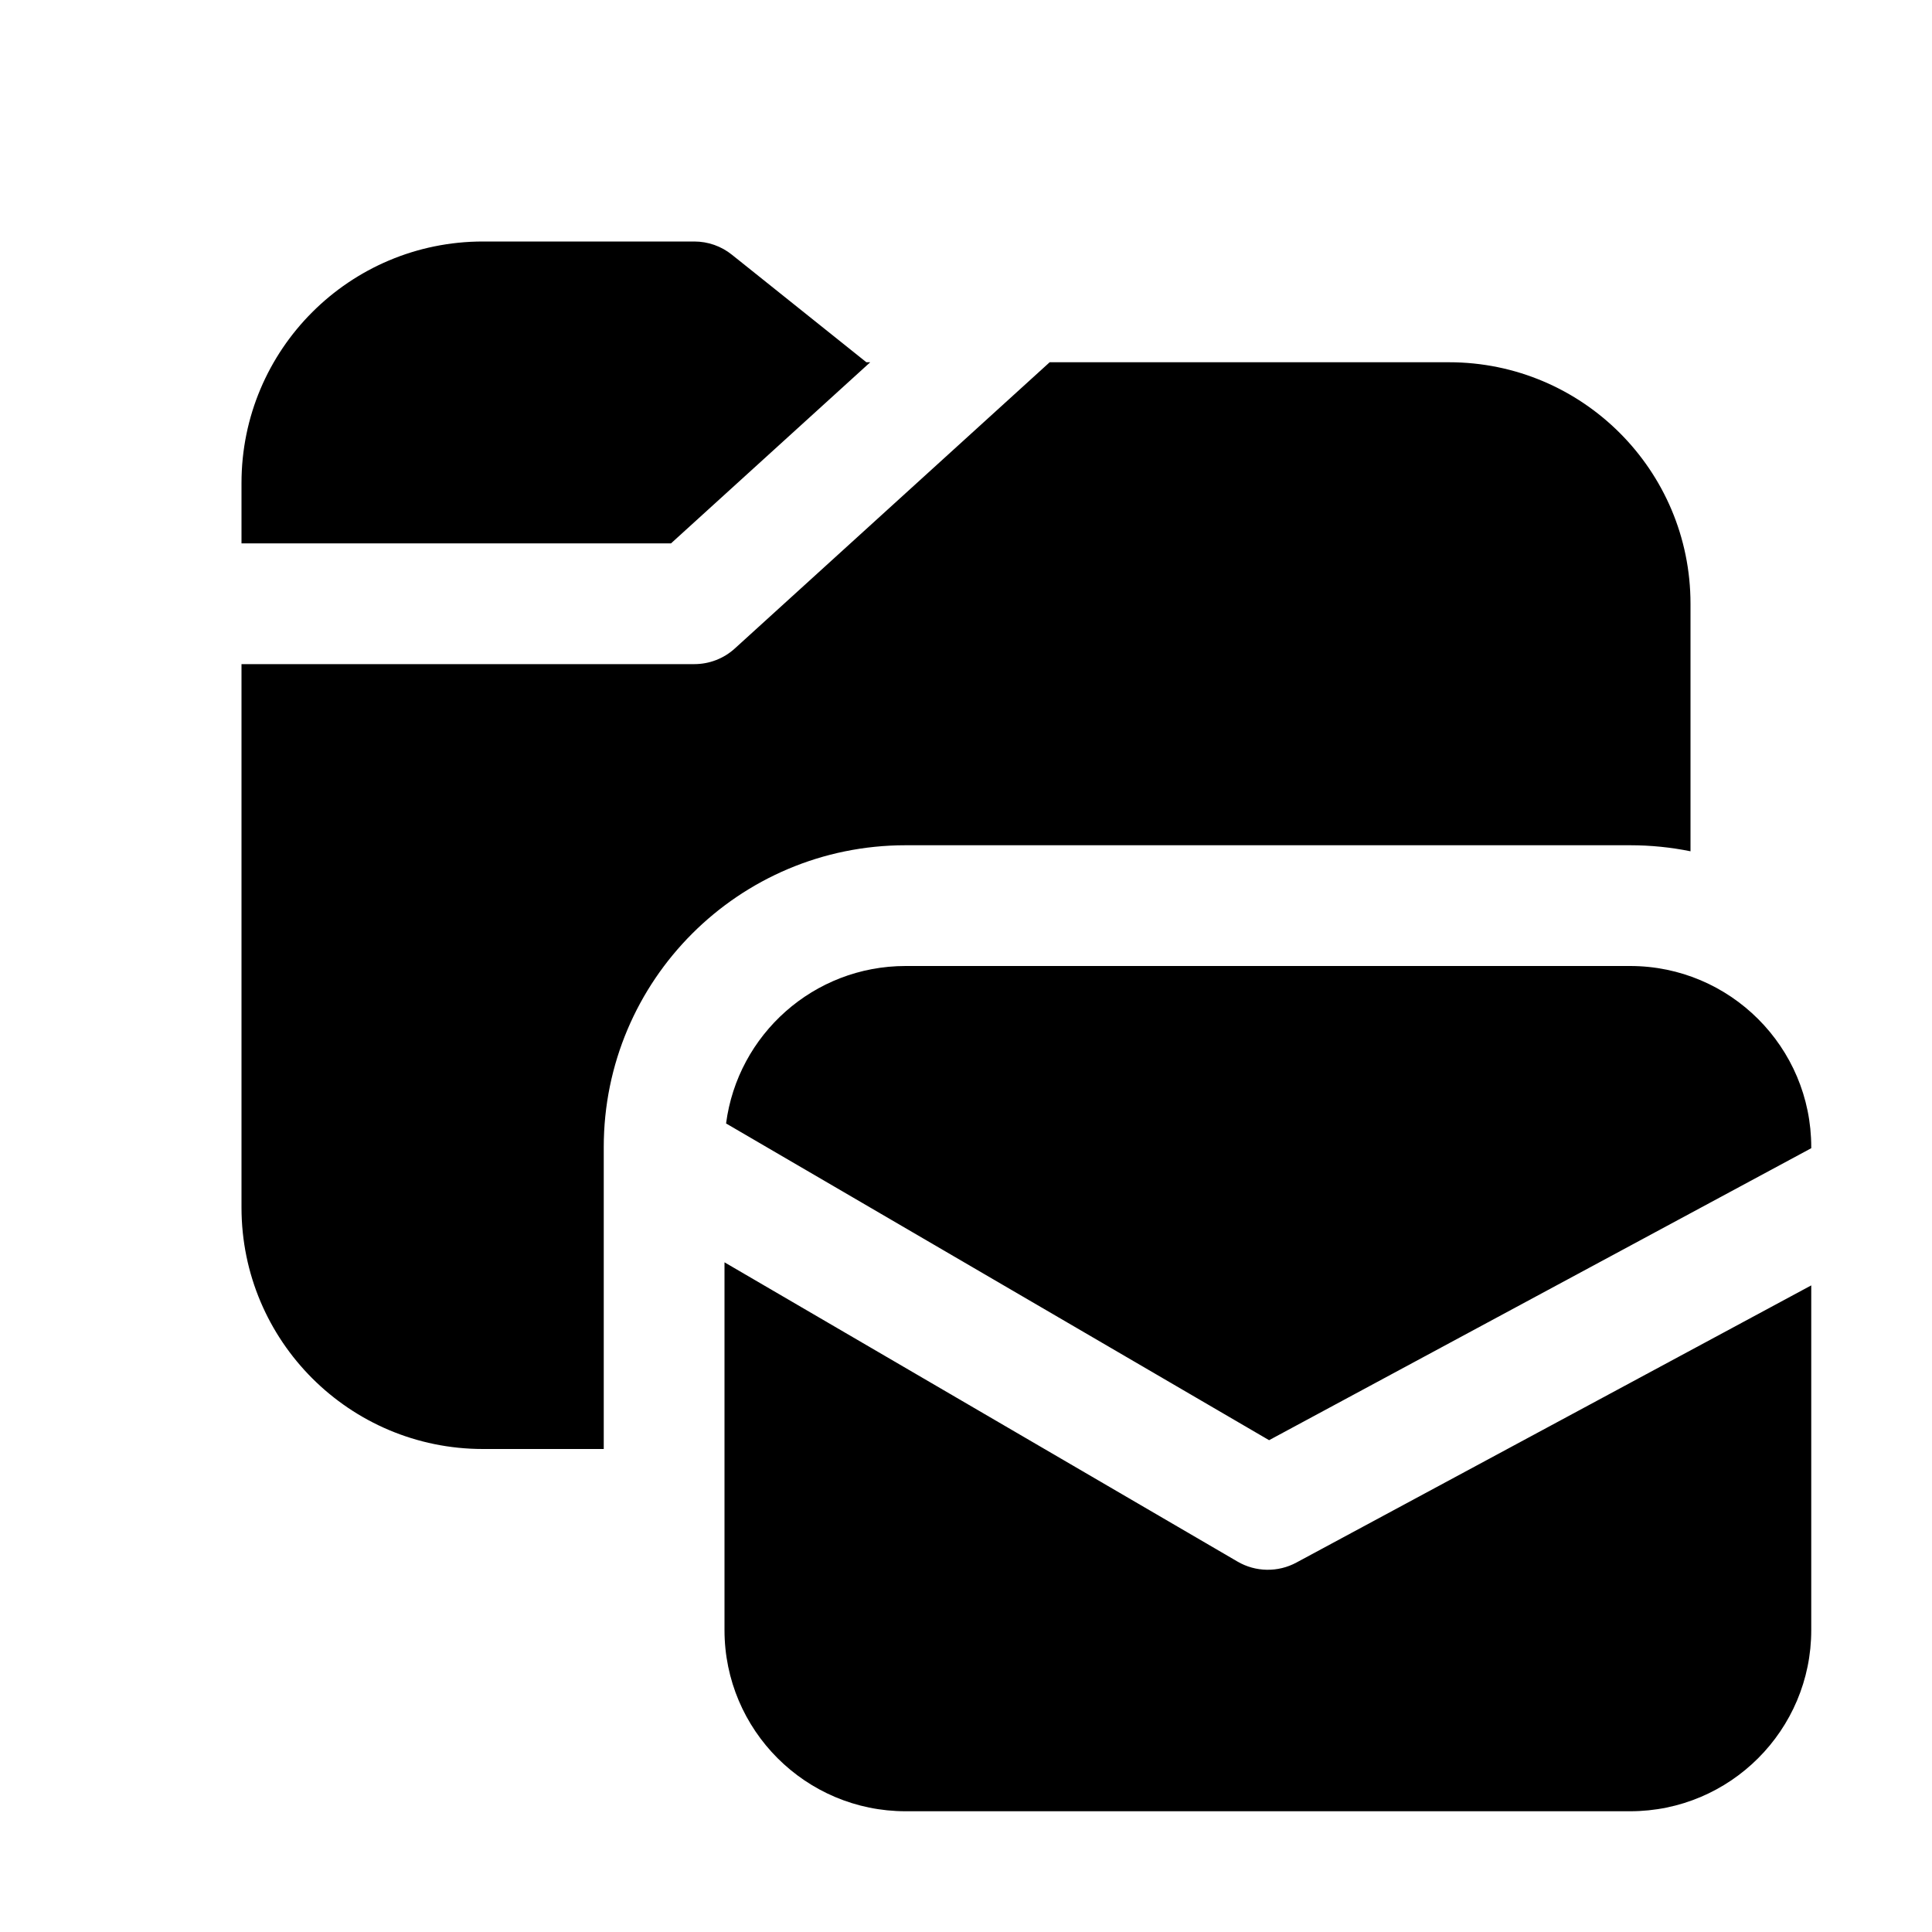
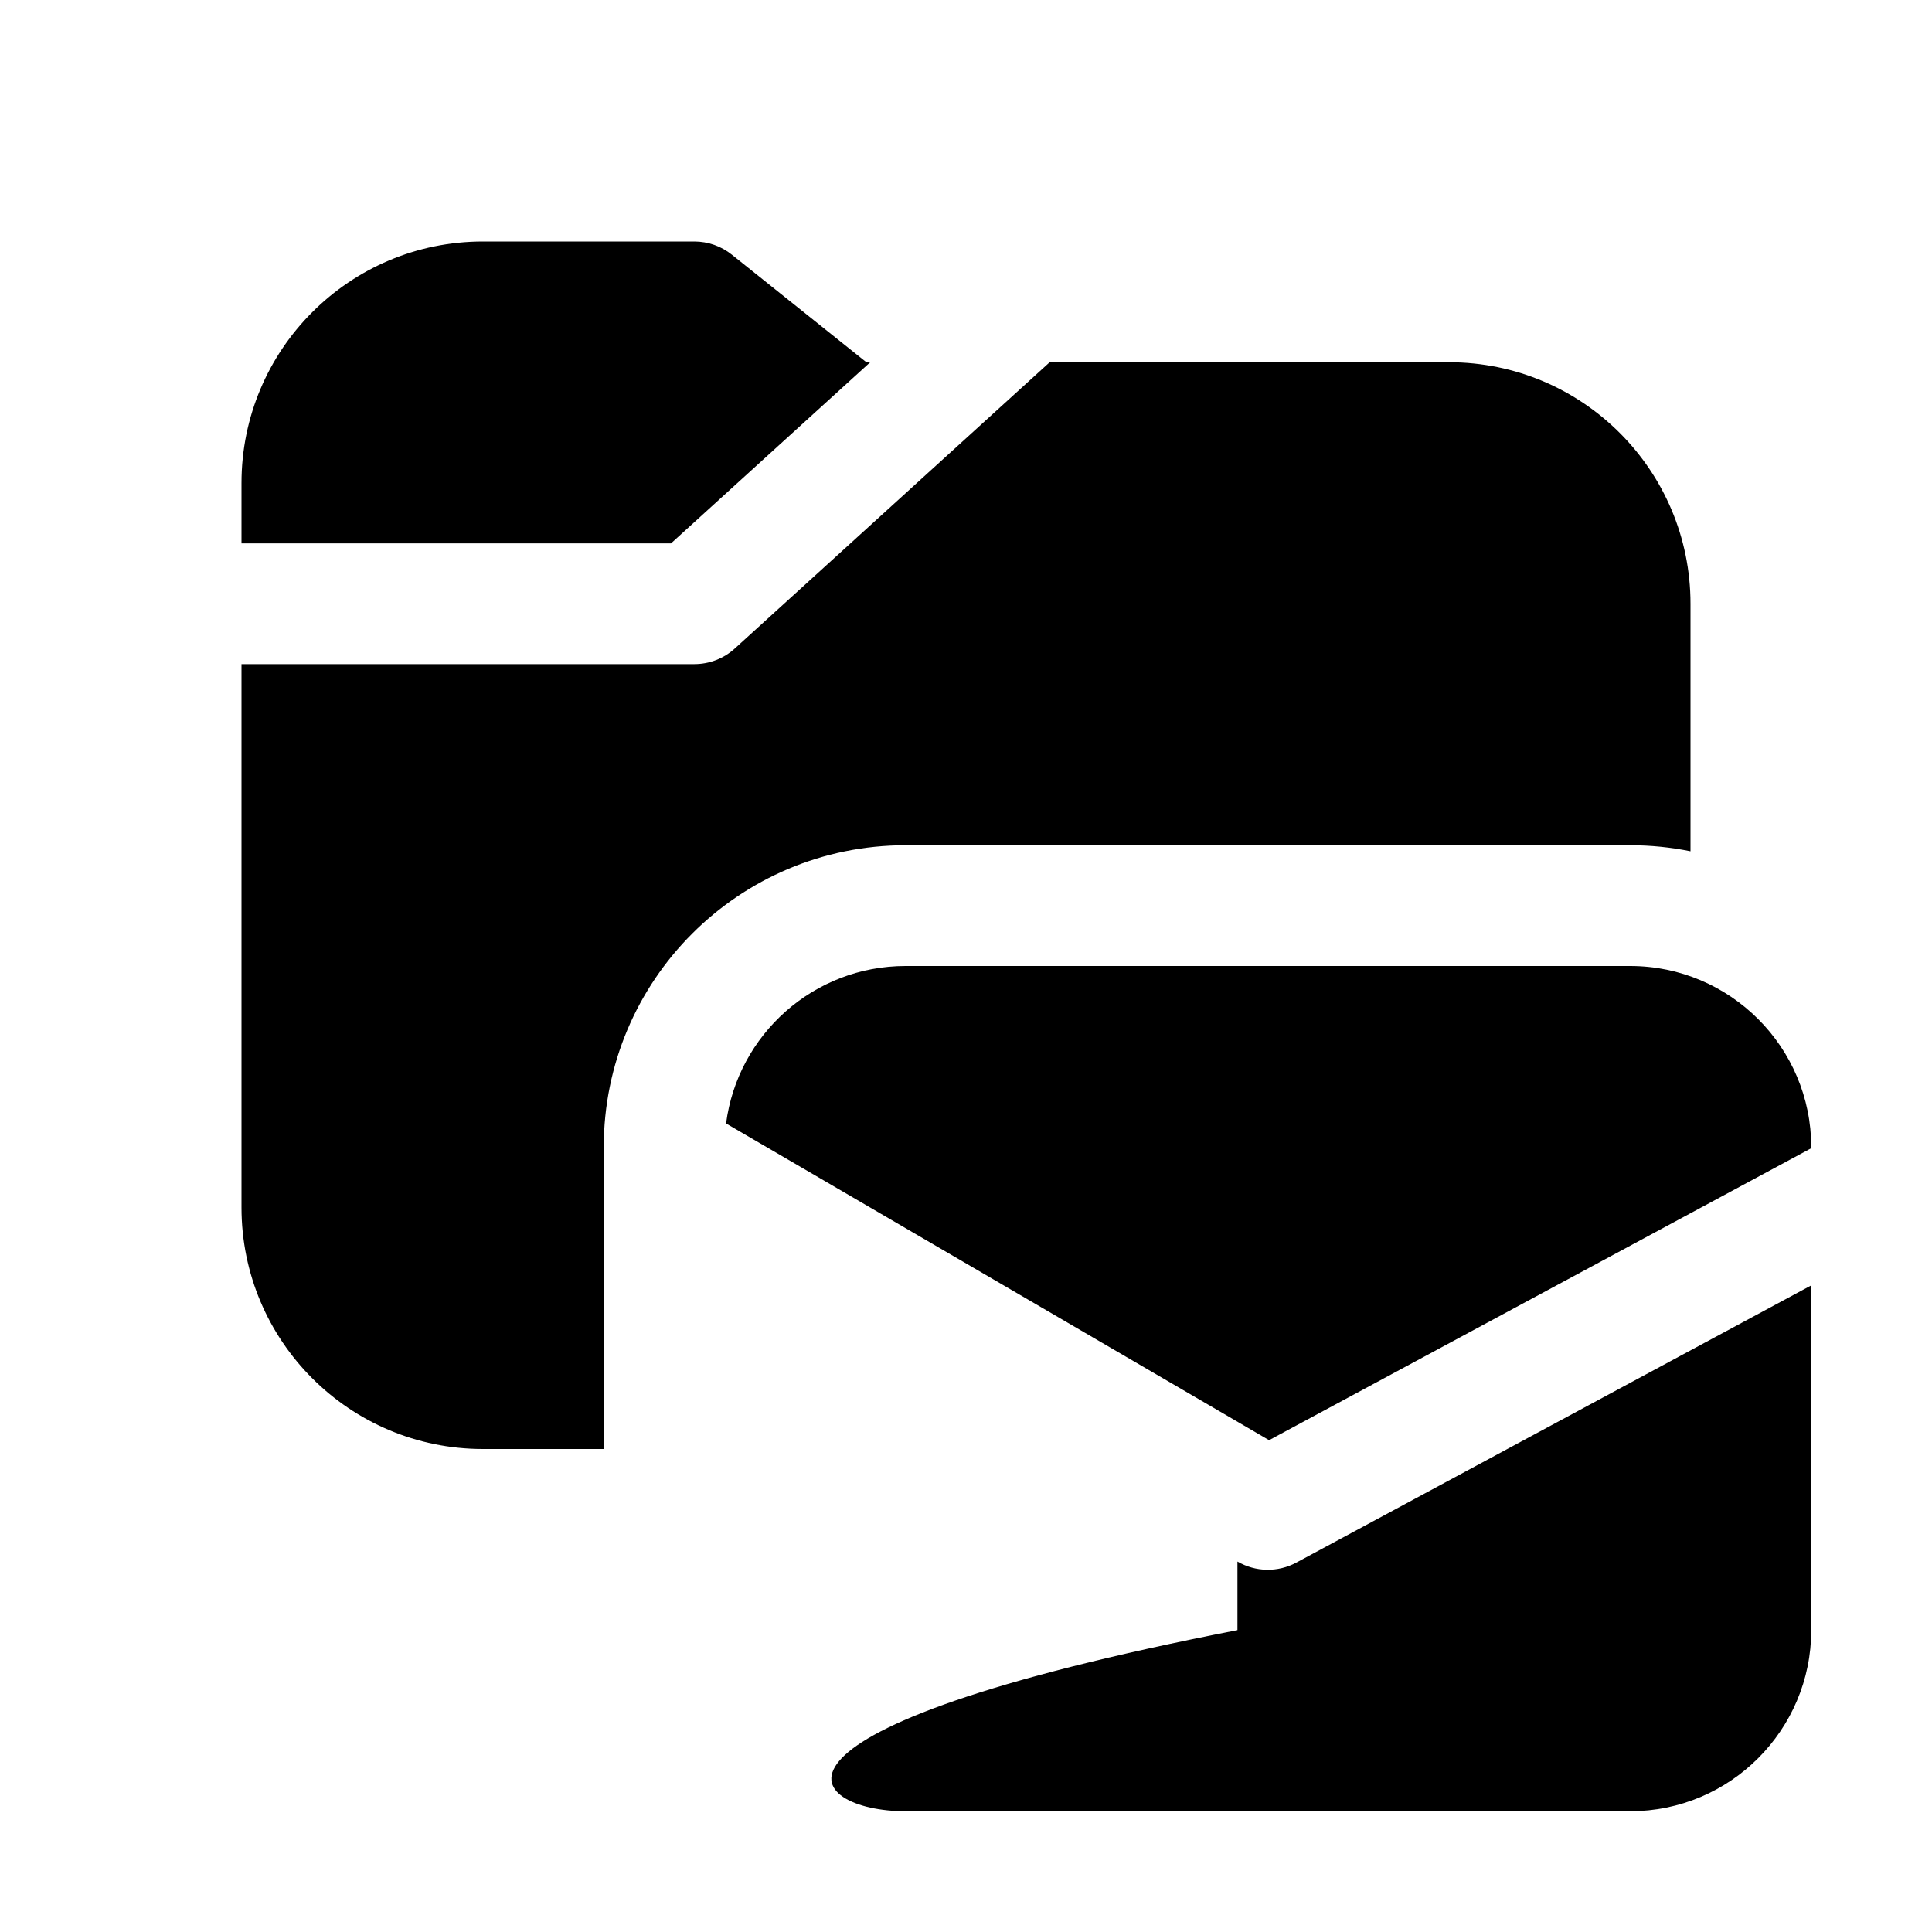
<svg xmlns="http://www.w3.org/2000/svg" viewBox="0 0 16 16" fill="none">
-   <path d="M7.207 3H7.175L6.062 2.11C5.974 2.039 5.864 2 5.75 2H4C2.895 2 2 2.895 2 4V4.5H5.557L7.207 3ZM8.693 3L6.086 5.37C5.994 5.454 5.874 5.5 5.75 5.5H2V10C2 11.105 2.895 12 4 12H5V9.5C5 8.119 6.119 7 7.5 7H13.5C13.671 7 13.838 7.017 14 7.05V5C14 3.895 13.105 3 12 3H8.693ZM6.013 9.304L10.51 11.927L15 9.509V9.5C15 8.672 14.328 8 13.5 8H7.5C6.738 8 6.109 8.568 6.013 9.304ZM15 10.645L10.737 12.94C10.584 13.023 10.398 13.02 10.248 12.932L6 10.454V13.5C6 14.328 6.672 15 7.5 15H13.5C14.328 15 15 14.328 15 13.5V10.645Z" fill="currentColor" />
+   <path d="M7.207 3H7.175L6.062 2.11C5.974 2.039 5.864 2 5.75 2H4C2.895 2 2 2.895 2 4V4.5H5.557L7.207 3ZM8.693 3L6.086 5.37C5.994 5.454 5.874 5.5 5.75 5.5H2V10C2 11.105 2.895 12 4 12H5V9.5C5 8.119 6.119 7 7.5 7H13.5C13.671 7 13.838 7.017 14 7.05V5C14 3.895 13.105 3 12 3H8.693ZM6.013 9.304L10.51 11.927L15 9.509V9.5C15 8.672 14.328 8 13.5 8H7.5C6.738 8 6.109 8.568 6.013 9.304ZM15 10.645L10.737 12.94C10.584 13.023 10.398 13.02 10.248 12.932V13.5C6 14.328 6.672 15 7.5 15H13.5C14.328 15 15 14.328 15 13.5V10.645Z" fill="currentColor" />
</svg>